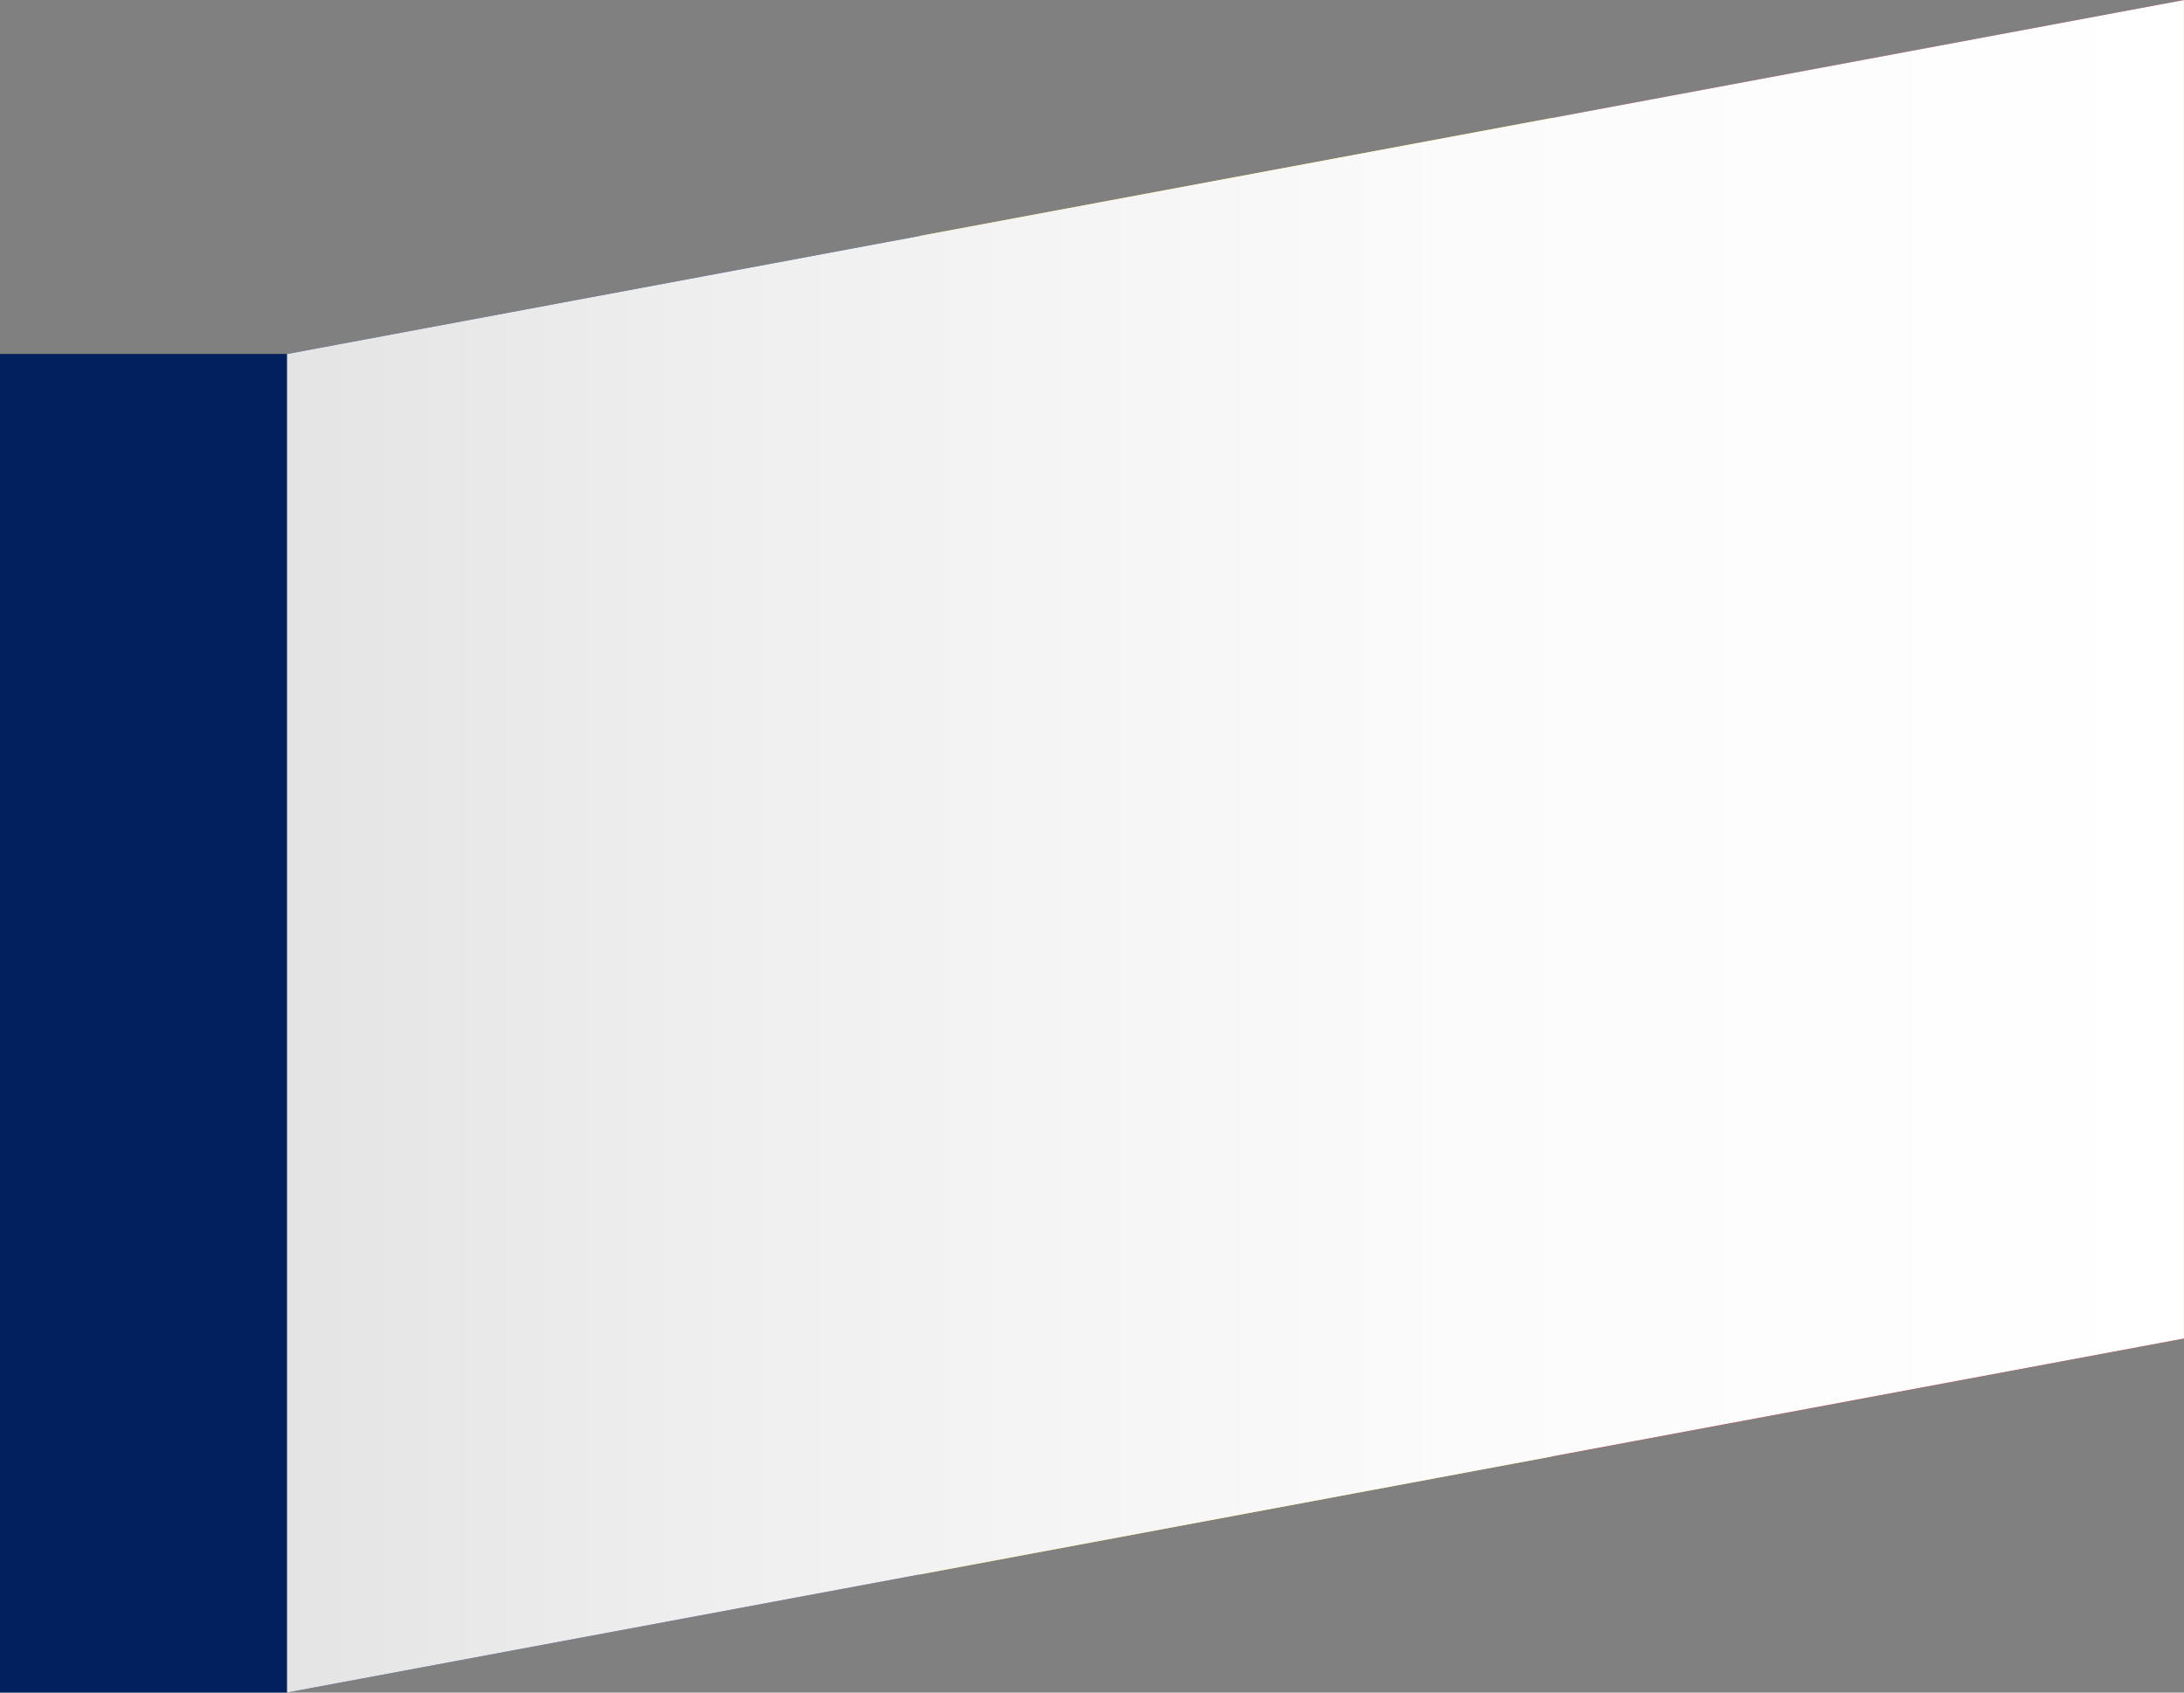
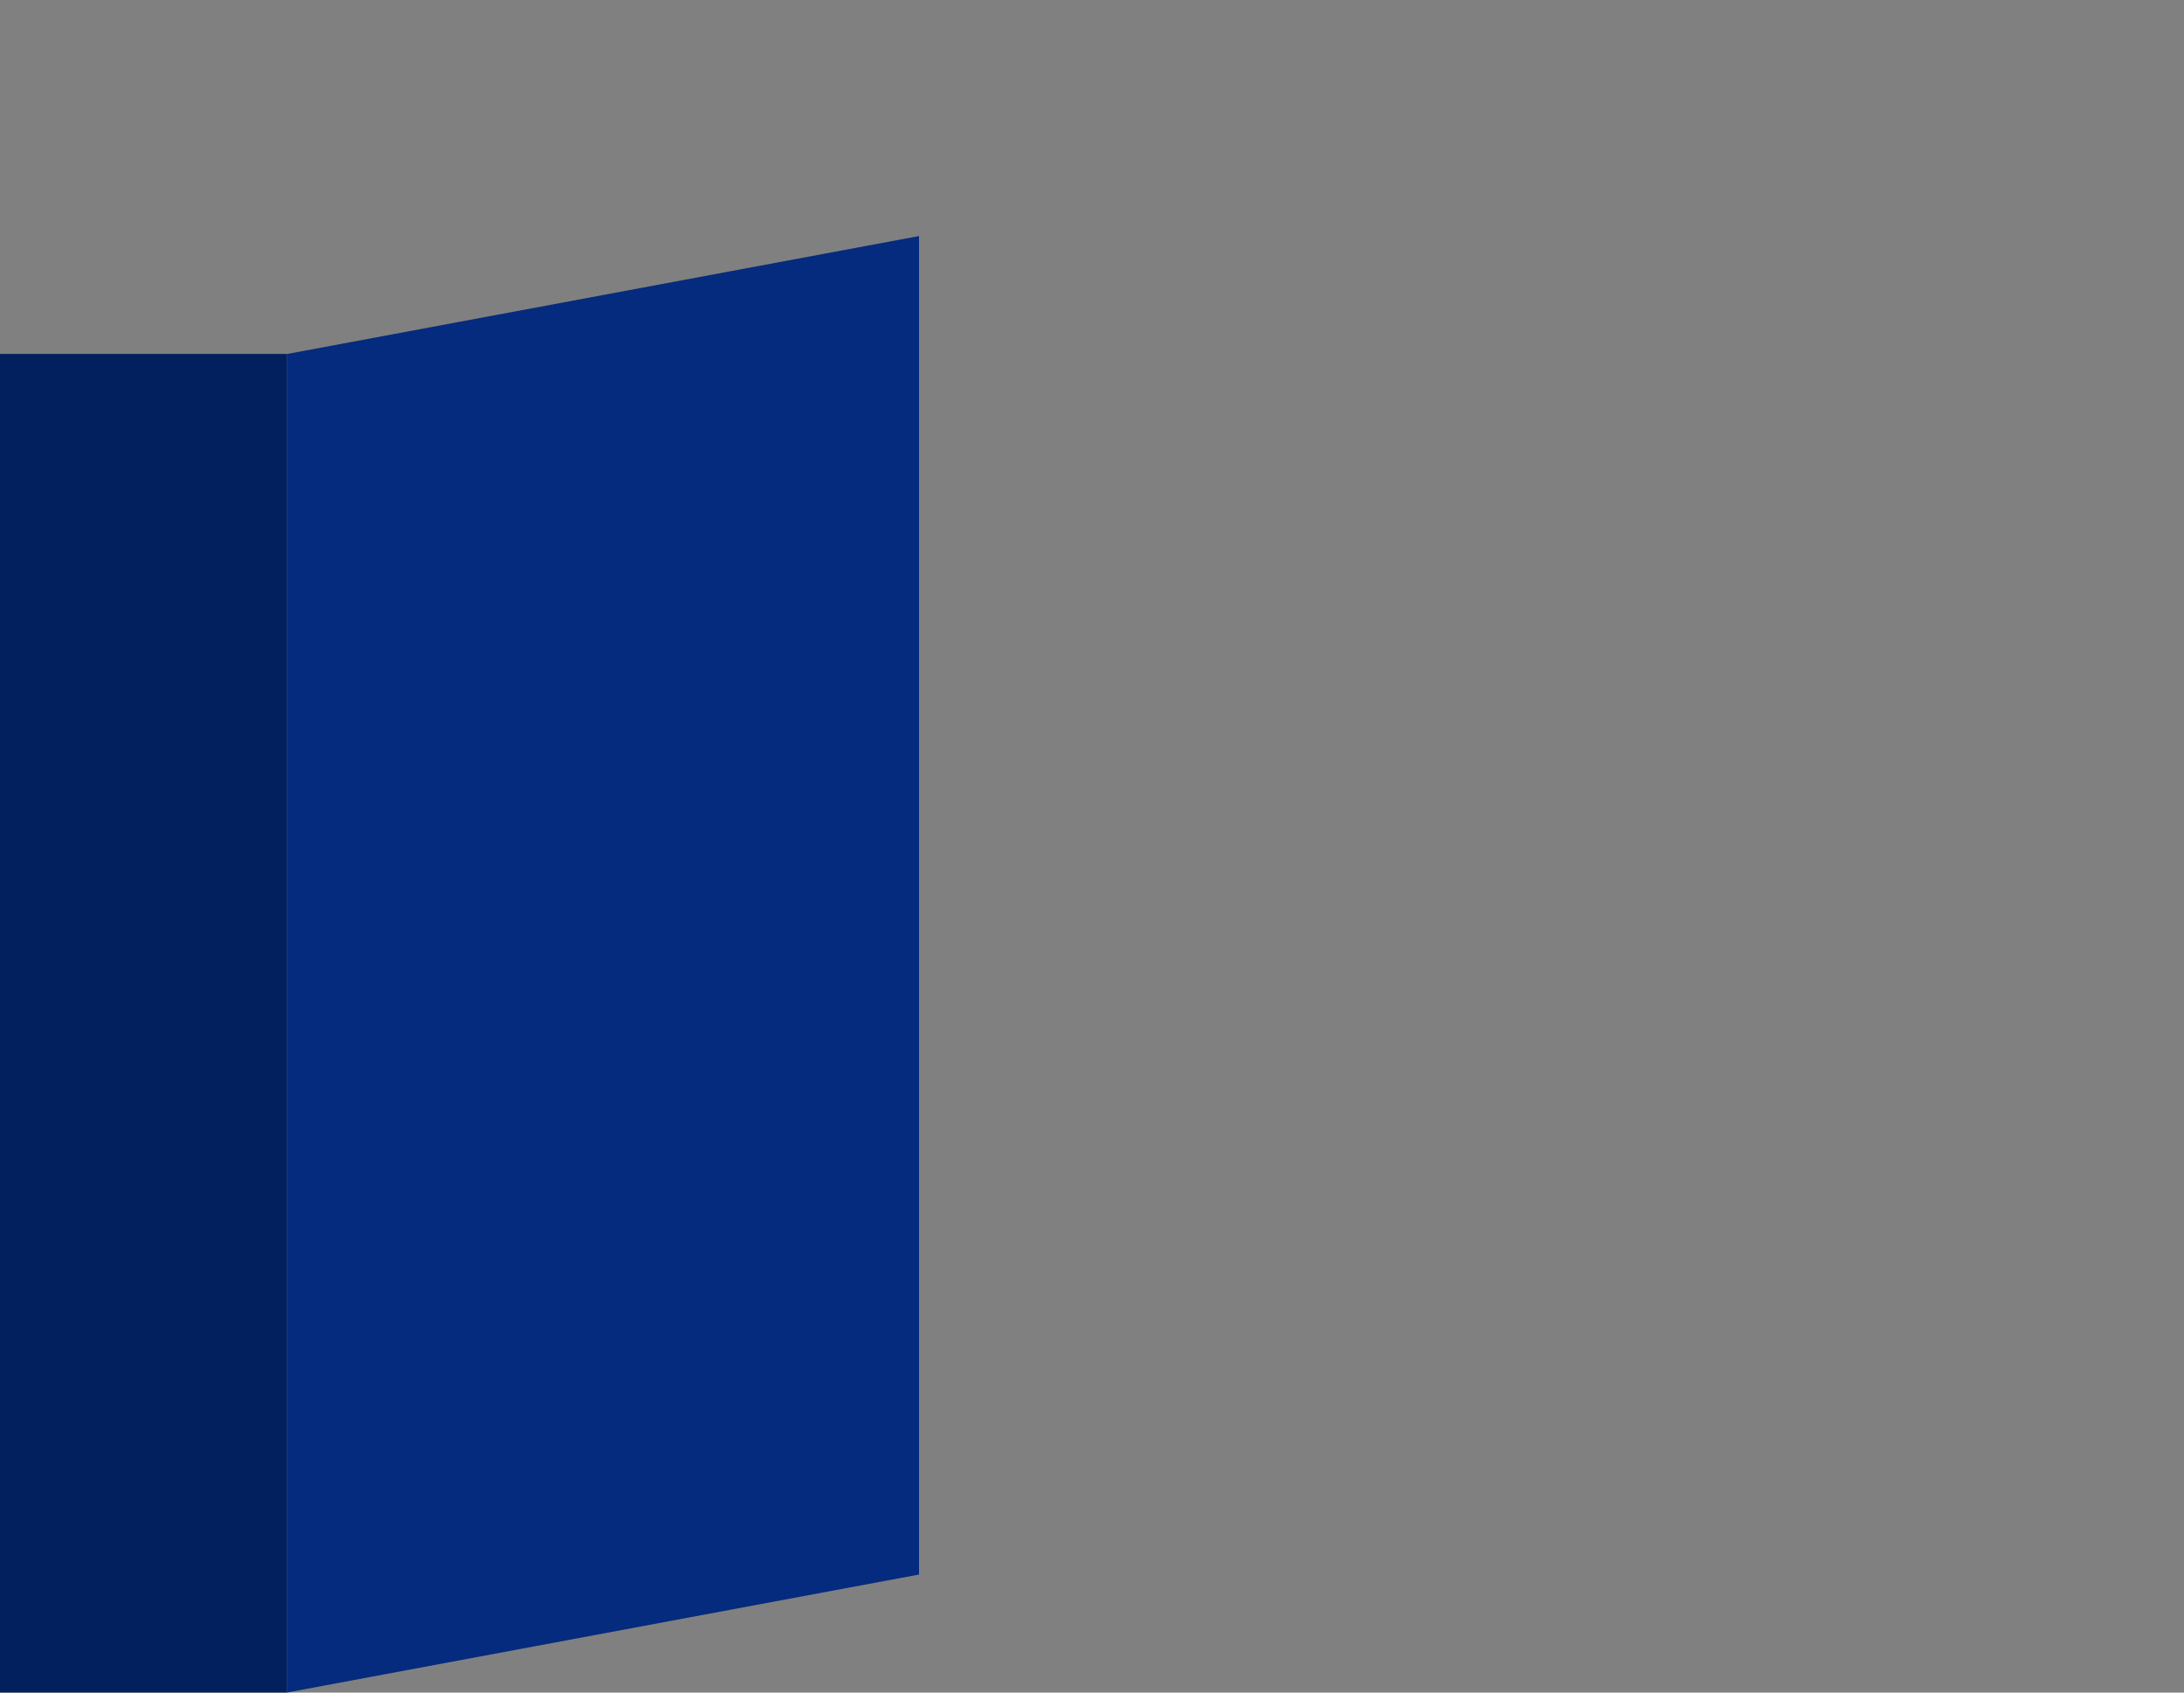
<svg xmlns="http://www.w3.org/2000/svg" width="51.128" height="39.625" viewBox="0 0 51.128 39.625">
  <rect x="0" y="0" width="51.128" height="39.625" fill="#808080" stroke="none" />
  <defs>
    <linearGradient id="linear-gradient" y1="0.5" x2="1" y2="0.5" gradientUnits="objectBoundingBox">
      <stop offset="0" stop-color="#e4e4e4" />
      <stop offset="0.236" stop-color="#efefef" />
      <stop offset="0.613" stop-color="#fbfbfb" />
      <stop offset="1" stop-color="#fff" />
    </linearGradient>
  </defs>
  <g id="Group_425" data-name="Group 425" transform="translate(-867.416 -244.299)">
    <g id="Group_424" data-name="Group 424">
      <g id="Group_423" data-name="Group 423">
        <g id="Group_422" data-name="Group 422">
          <path id="Path_1910" data-name="Path 1910" d="M874.131,252.587v31.336l14.8-2.763V249.825Z" fill="#042b7d" />
-           <path id="Path_1911" data-name="Path 1911" d="M918.543,244.3l-14.8,2.763V278.4l14.8-2.763Z" fill="#cd1225" />
-           <path id="Path_1912" data-name="Path 1912" d="M888.935,249.825v31.336l14.8-2.763V247.062Z" fill="#fbd023" />
        </g>
      </g>
    </g>
-     <path id="Path_1913" data-name="Path 1913" d="M874.131,252.587v31.336l44.412-8.288V244.3Z" fill="url(#linear-gradient)" style="mix-blend-mode: multiply;isolation: isolate" />
    <rect id="Rectangle_79" data-name="Rectangle 79" width="6.716" height="31.339" transform="translate(867.416 252.584)" fill="#03205e" />
  </g>
</svg>